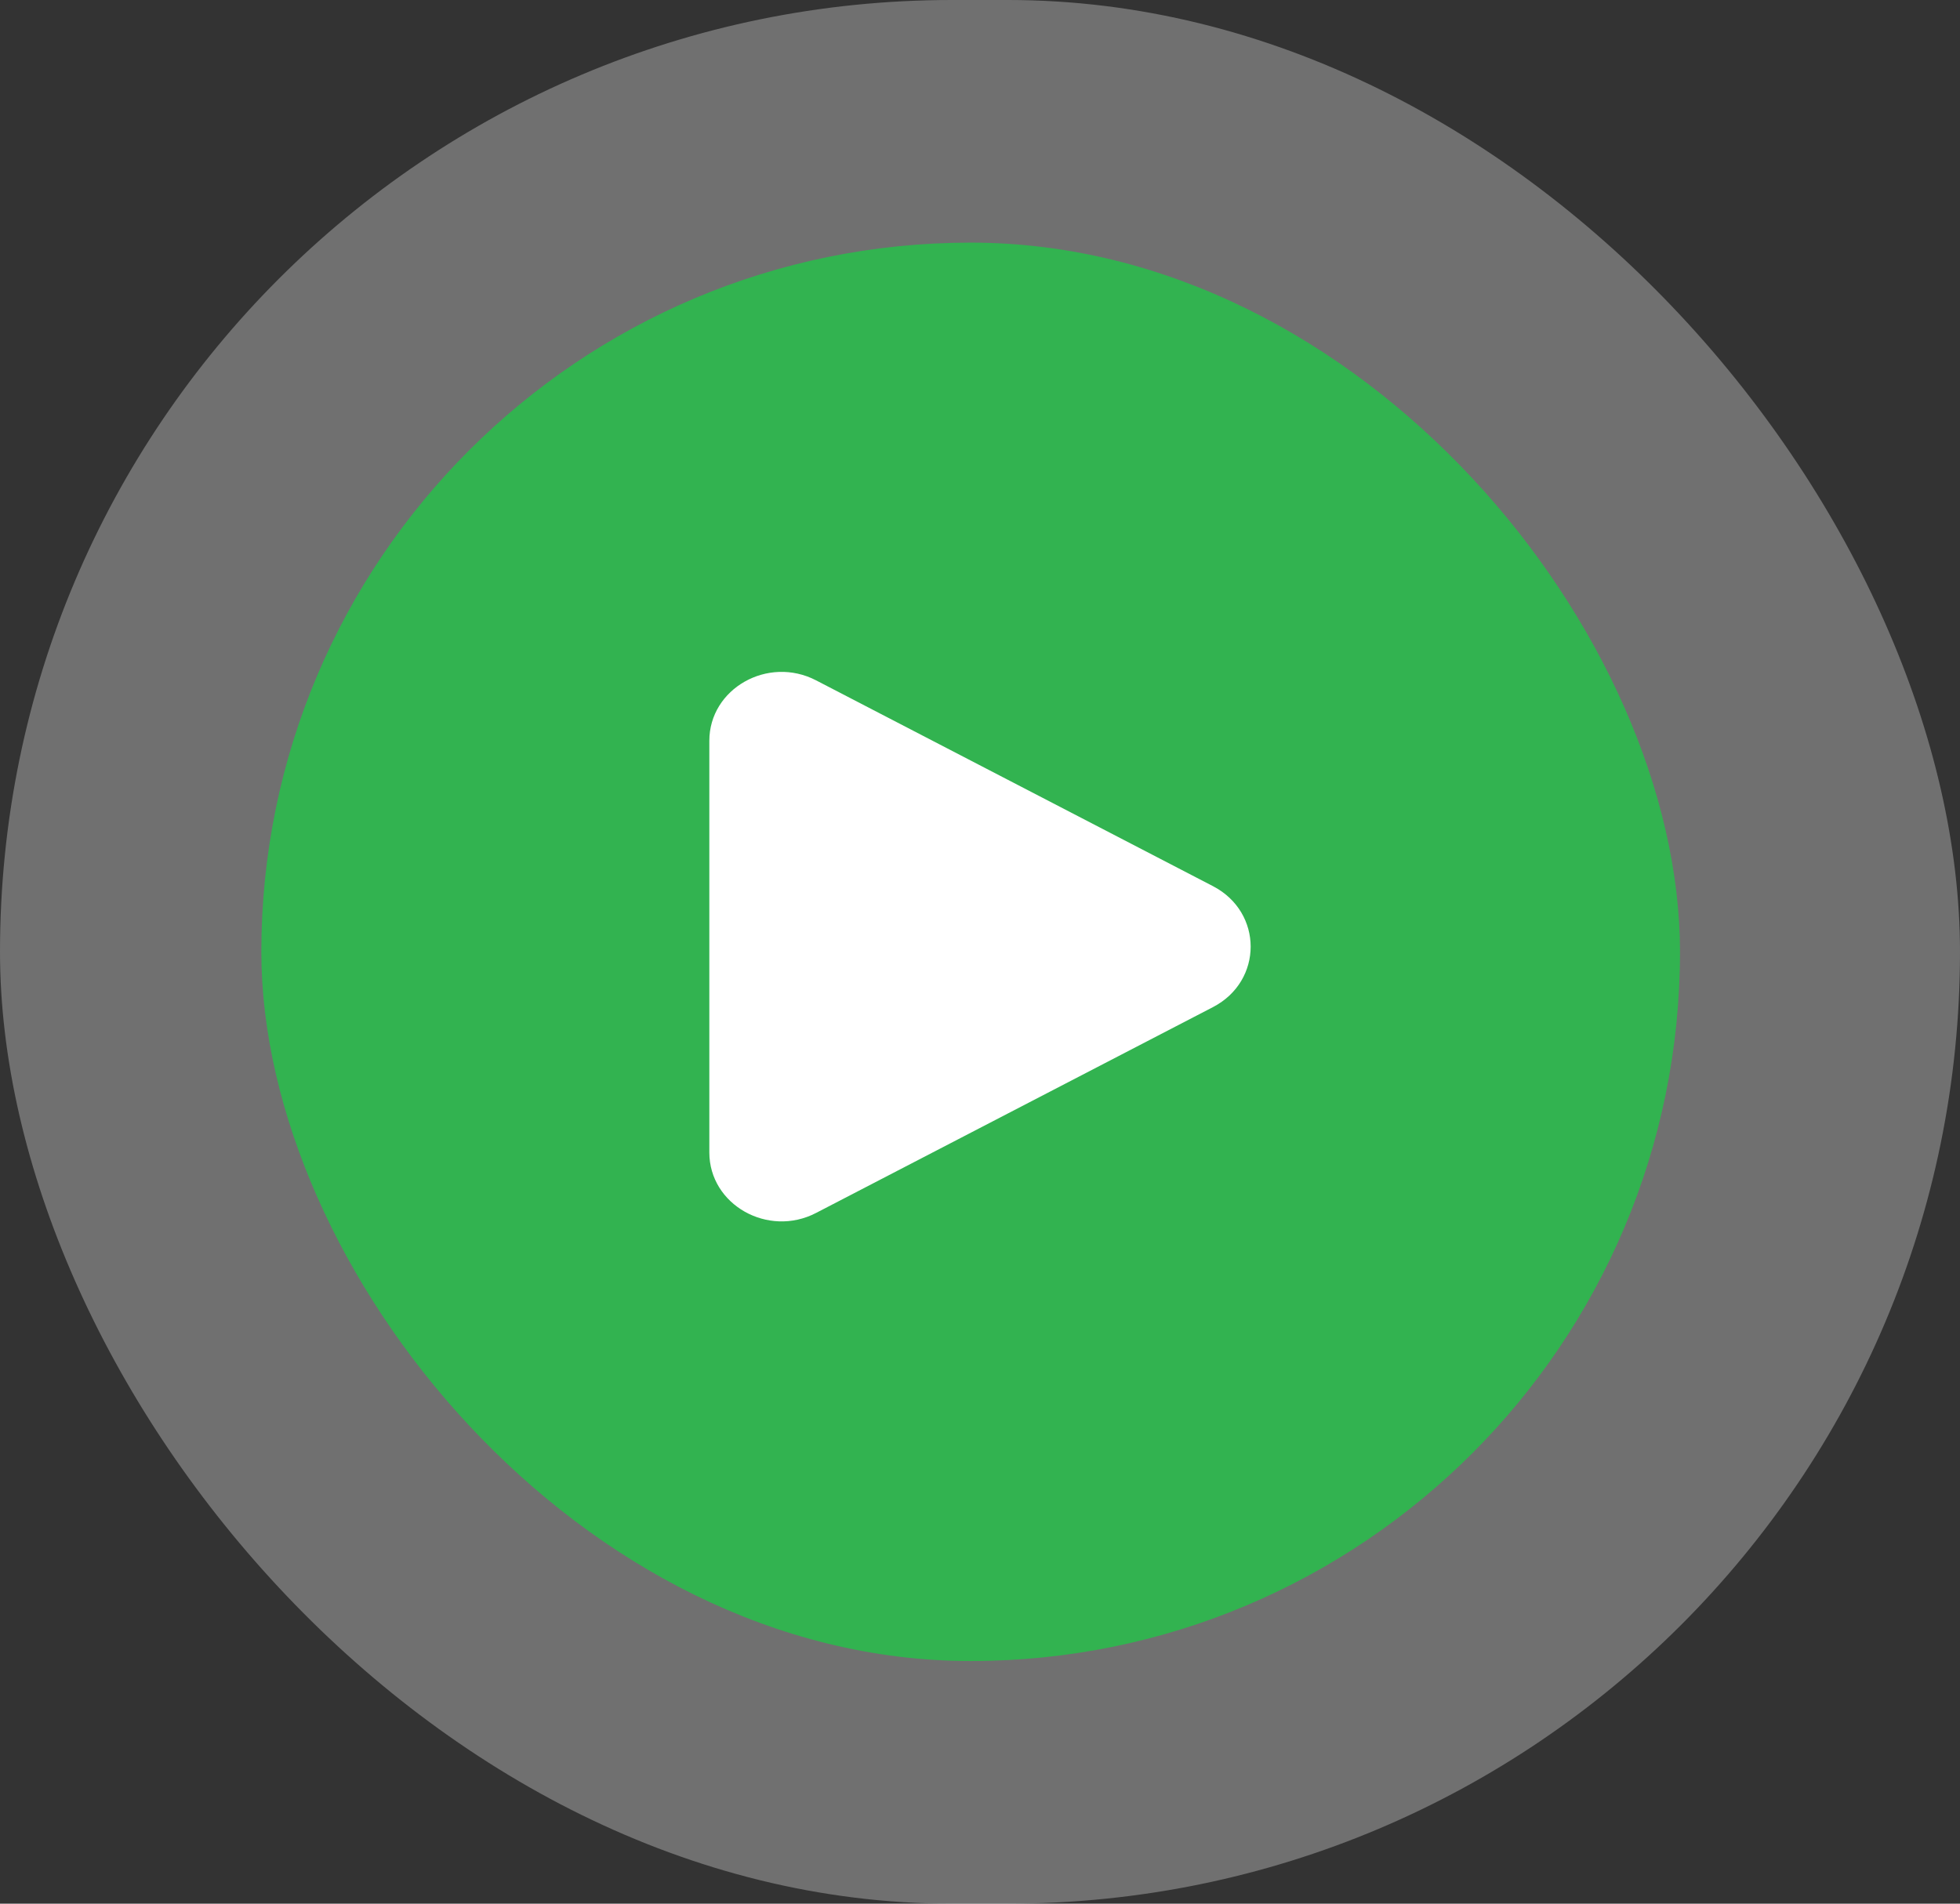
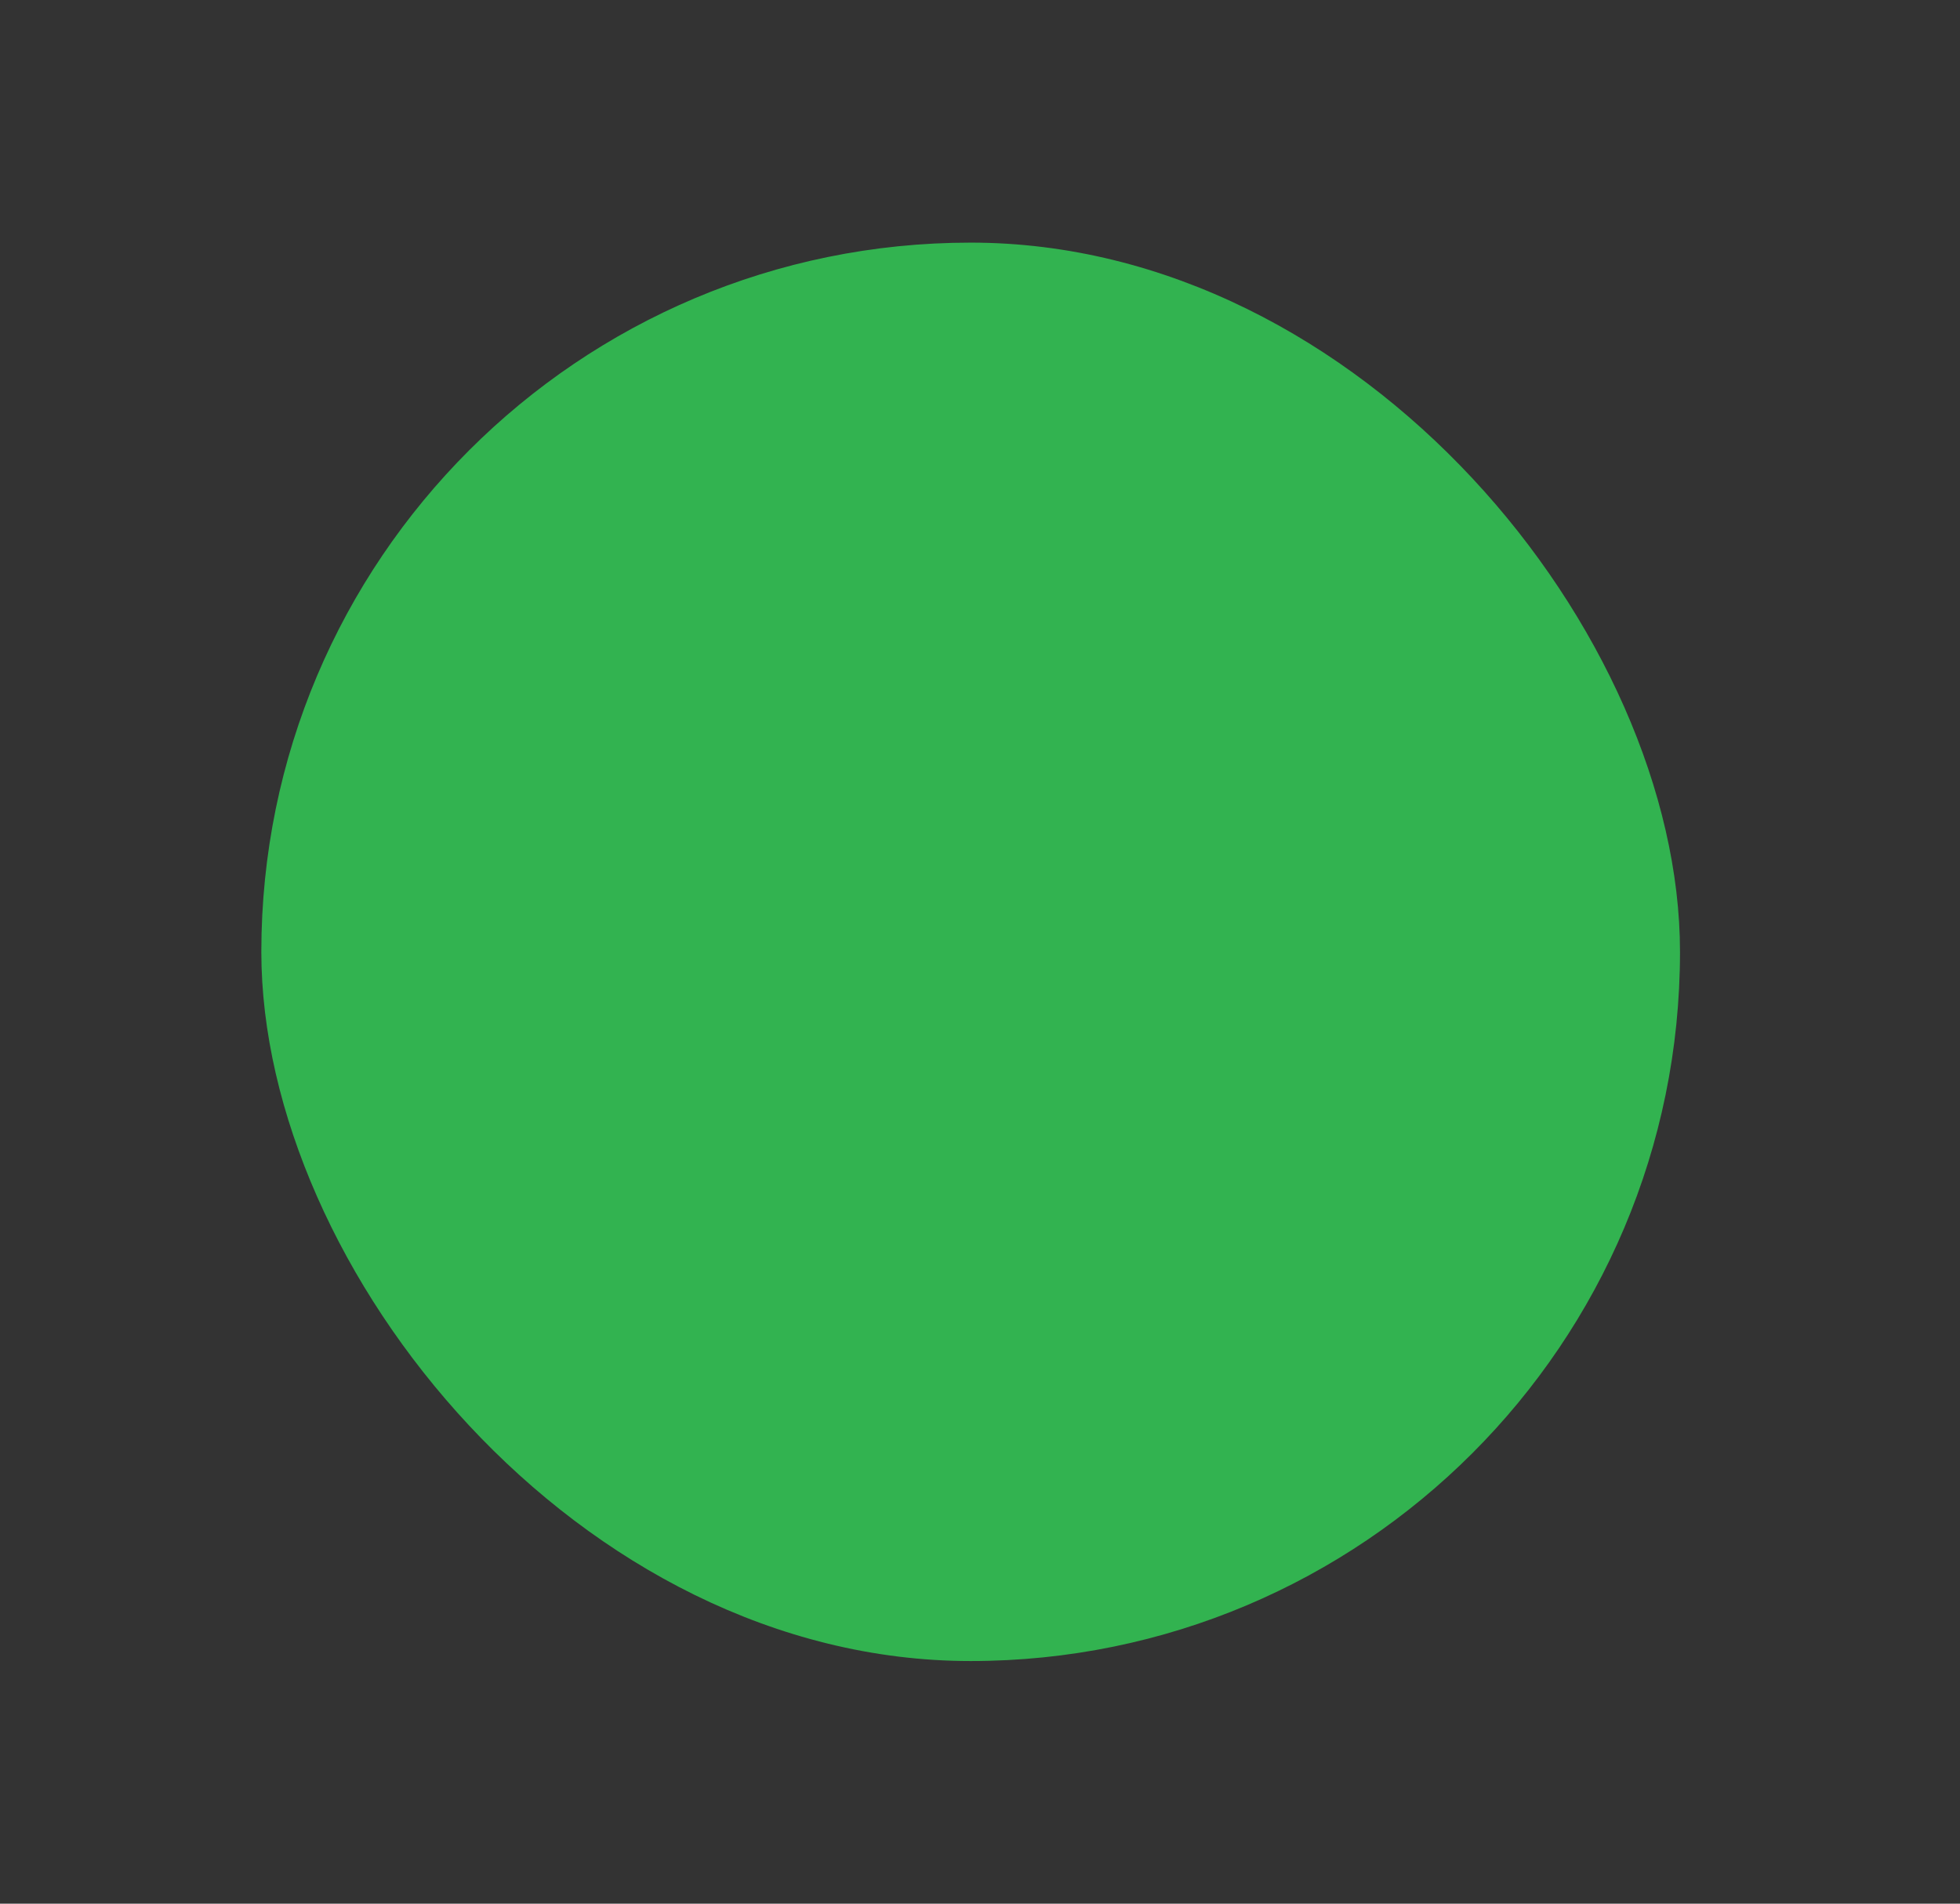
<svg xmlns="http://www.w3.org/2000/svg" width="105" height="102" viewBox="0 0 105 102" fill="none">
  <rect x="0" y="0" width="105" height="102" fill="#333333" stroke="none" />
-   <rect width="105" height="102" rx="51" fill="white" fill-opacity="0.3" />
  <rect x="14" y="13" width="76" height="76" rx="38" fill="#32B350" />
-   <path d="M38 39.694C38 36.896 41.141 35.116 43.719 36.454L64.98 47.481C67.673 48.879 67.673 52.565 64.98 53.962L43.719 64.99C41.141 66.327 38 64.548 38 61.749V39.694Z" fill="white" />
</svg>